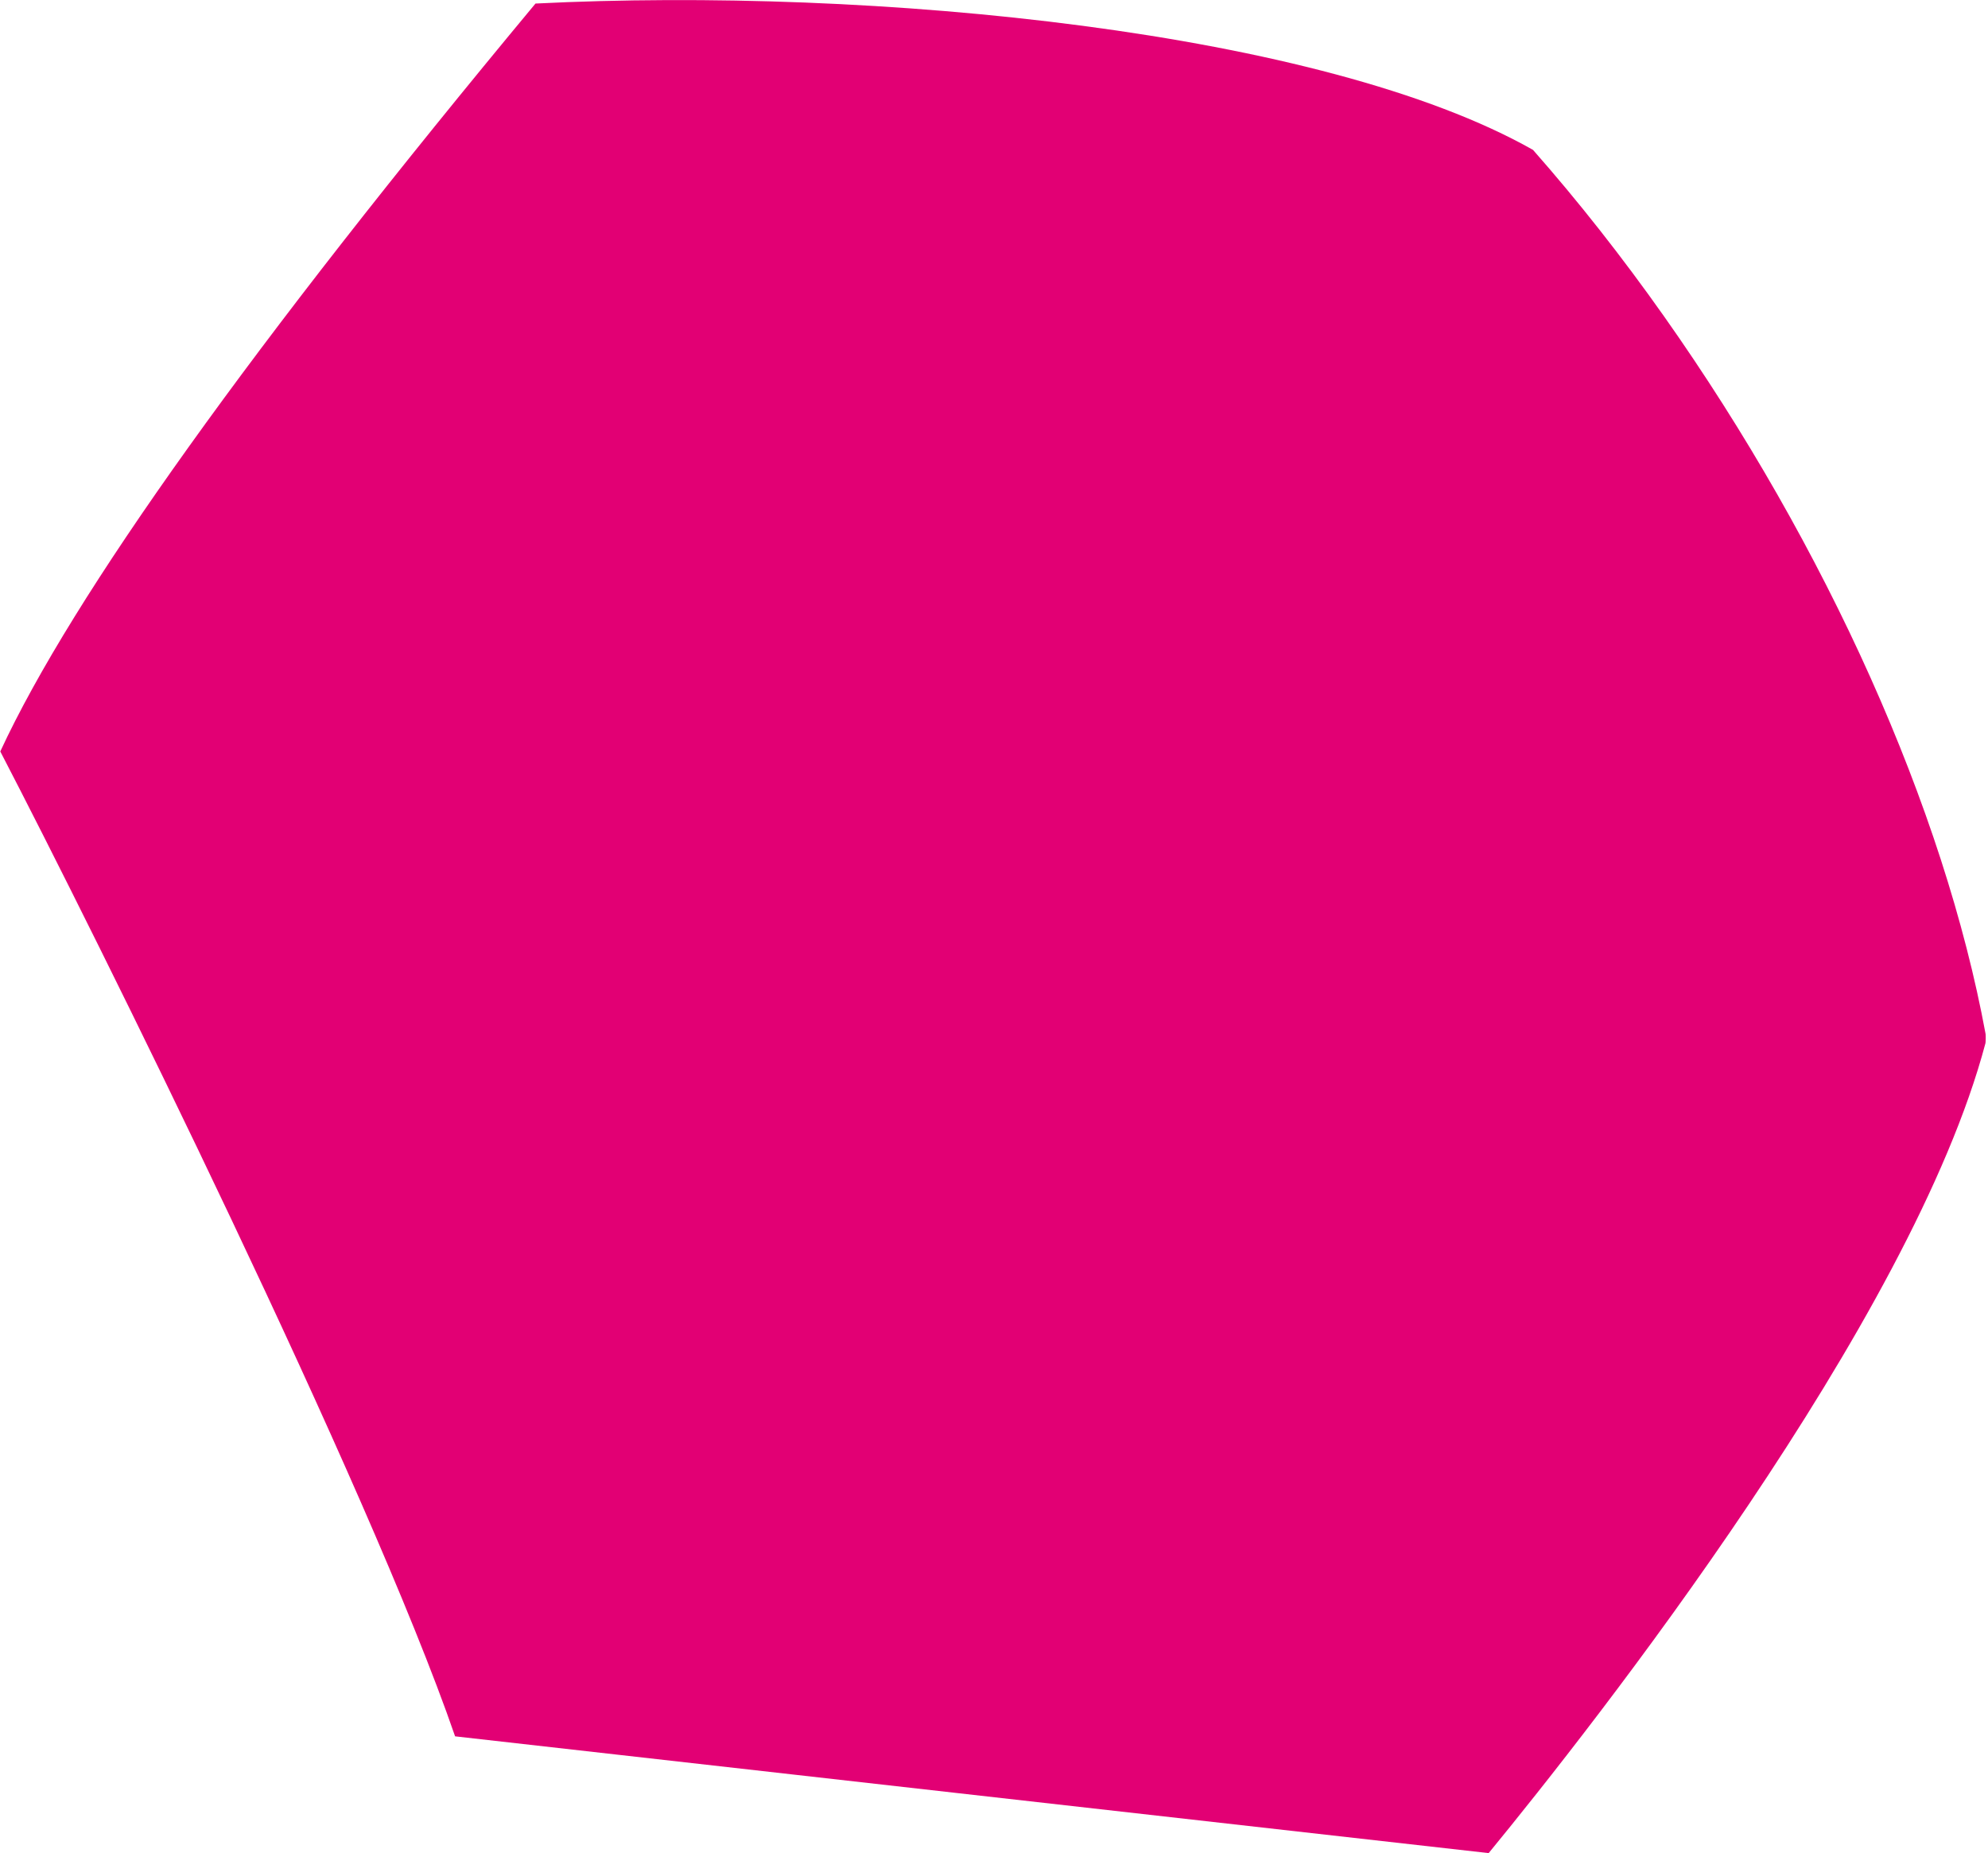
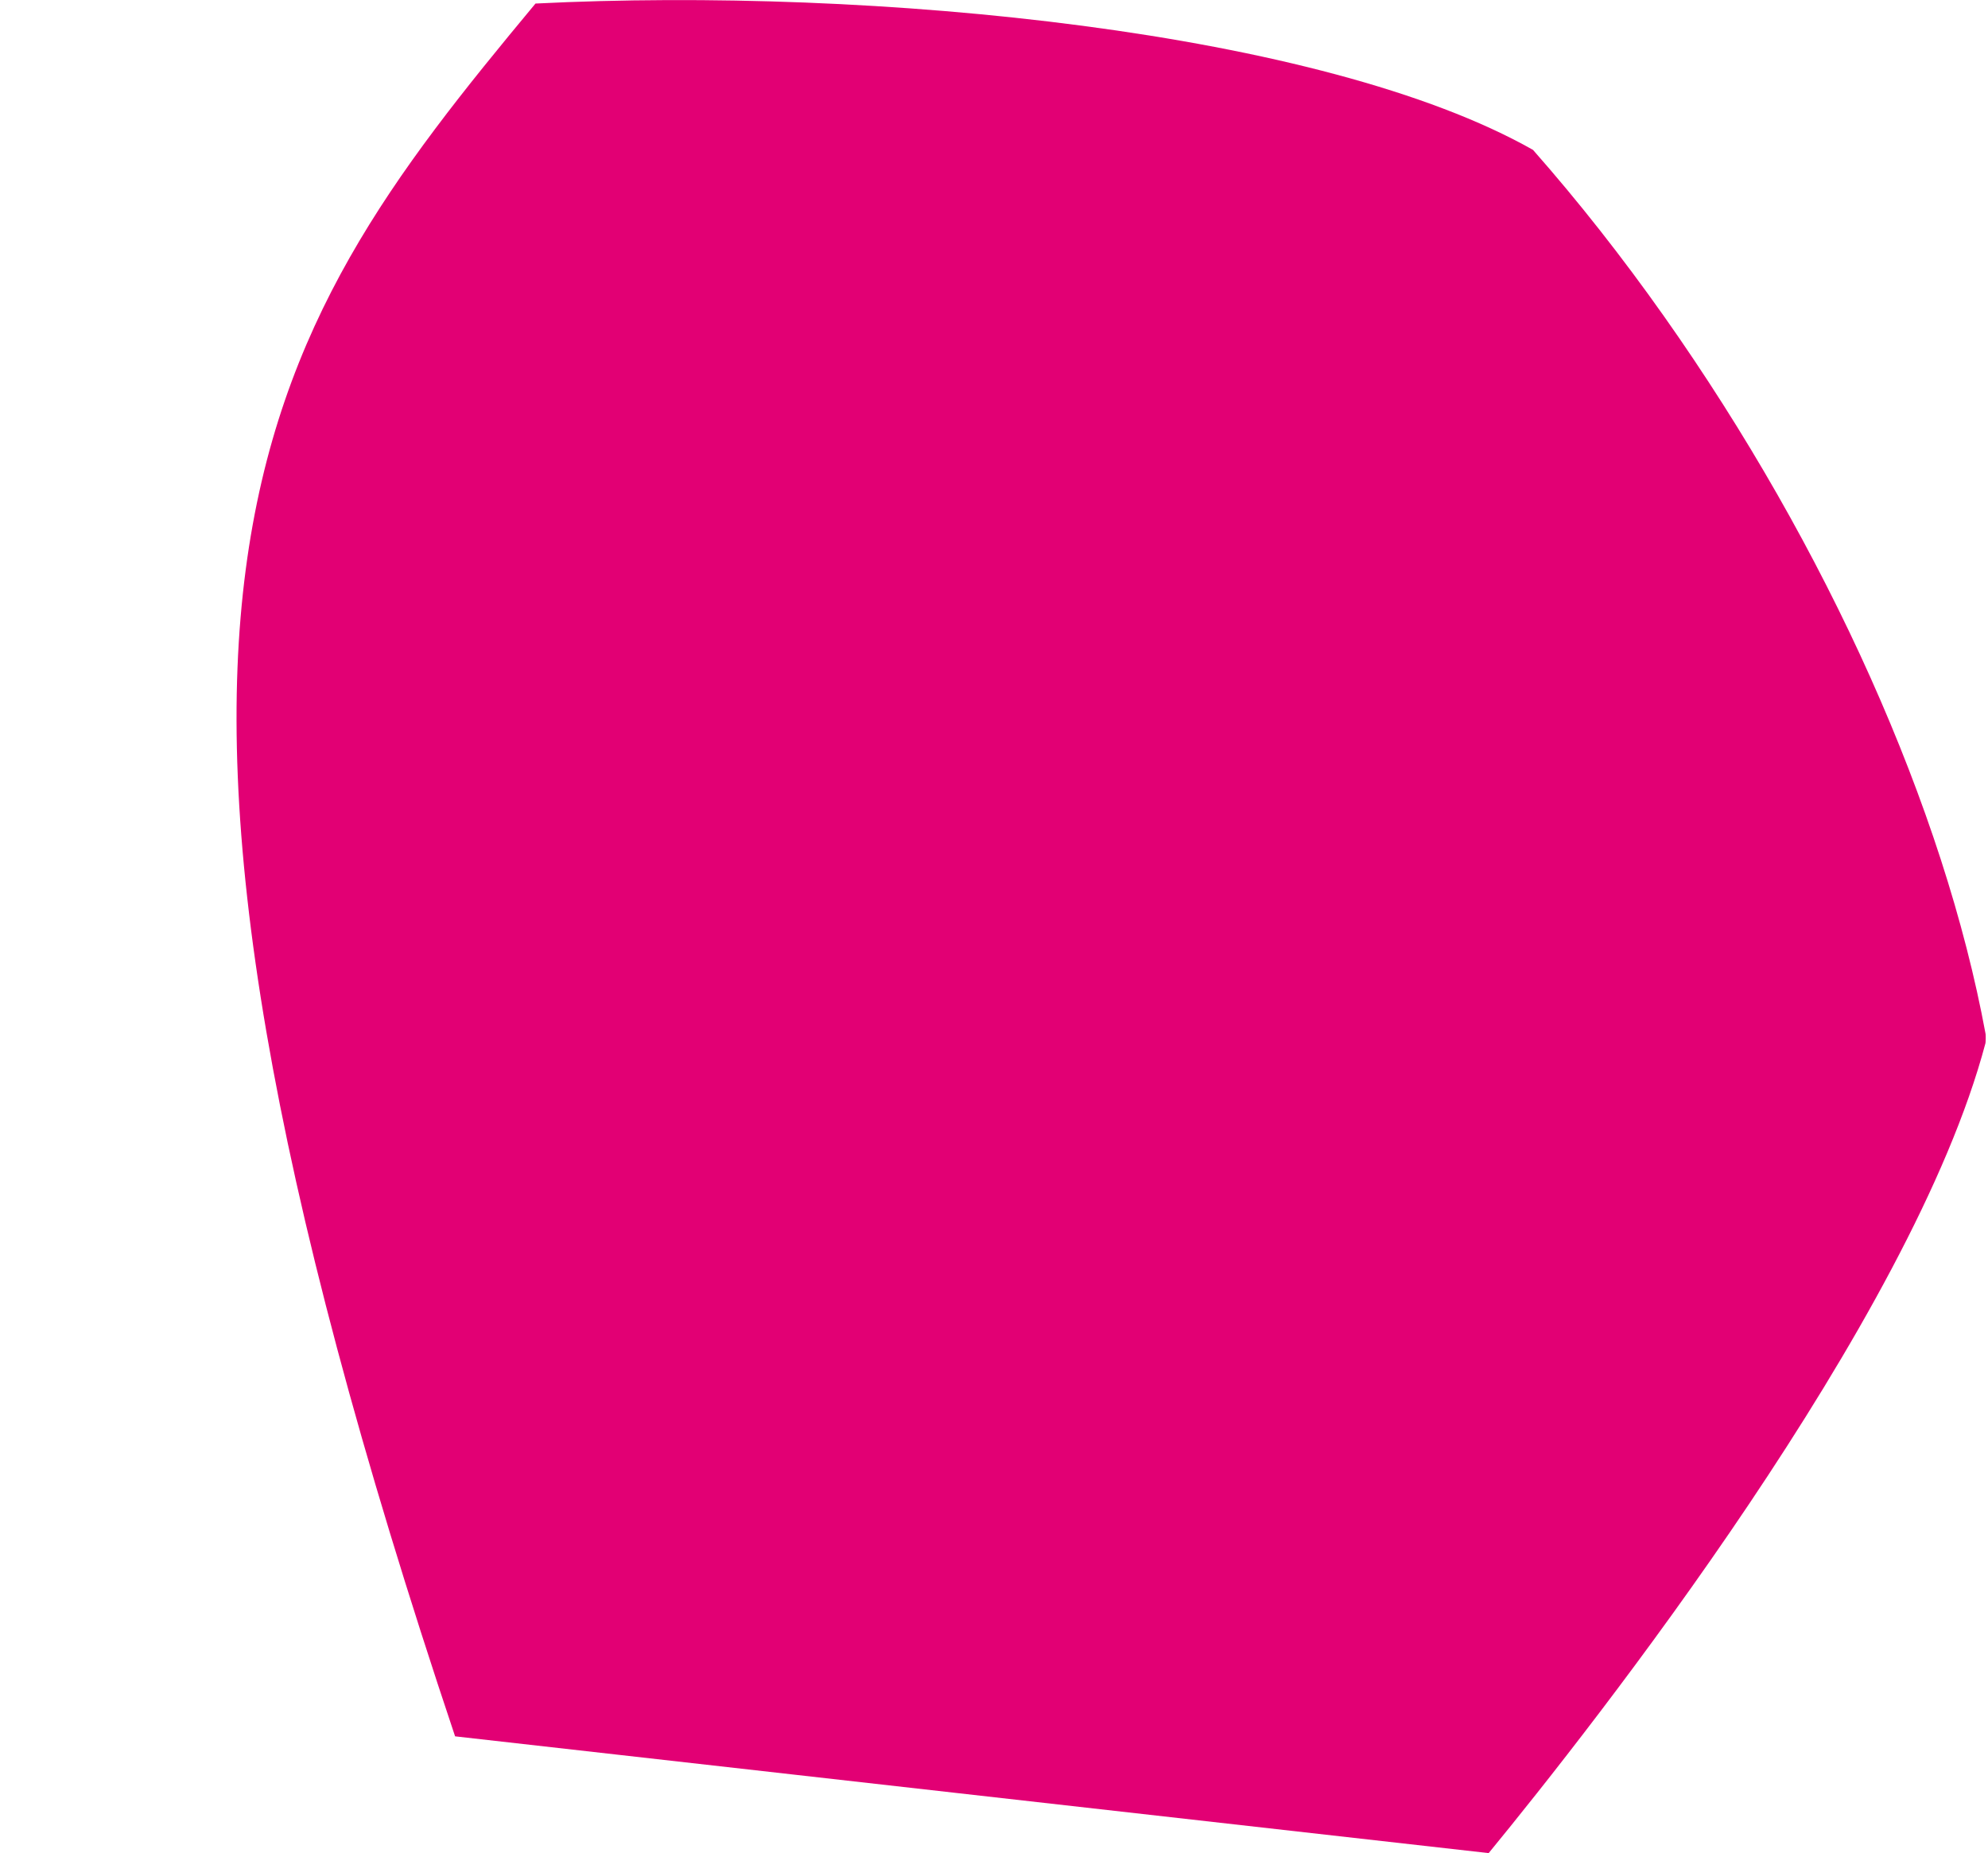
<svg xmlns="http://www.w3.org/2000/svg" width="869" height="810" viewBox="0 0 869 810" fill="none">
-   <path fill-rule="evenodd" clip-rule="evenodd" d="M650.731 809.954L198.932 758.917C161.142 649.343 42.144 409.325 0.123 328.446C31.689 260.309 110.381 150.352 234.073 1.551C382.36 -5.874 578.451 13.62 670.113 65.517C689.797 87.845 709.1 112.351 727.478 138.389C798.608 239.185 849.81 353.538 867.951 451.952C868.053 452.728 868.021 455.096 867.895 455.934C835.771 577.315 696.659 753.952 650.731 809.954" fill="#E20074" />
+   <path fill-rule="evenodd" clip-rule="evenodd" d="M650.731 809.954L198.932 758.917C31.689 260.309 110.381 150.352 234.073 1.551C382.36 -5.874 578.451 13.62 670.113 65.517C689.797 87.845 709.1 112.351 727.478 138.389C798.608 239.185 849.81 353.538 867.951 451.952C868.053 452.728 868.021 455.096 867.895 455.934C835.771 577.315 696.659 753.952 650.731 809.954" fill="#E20074" />
</svg>